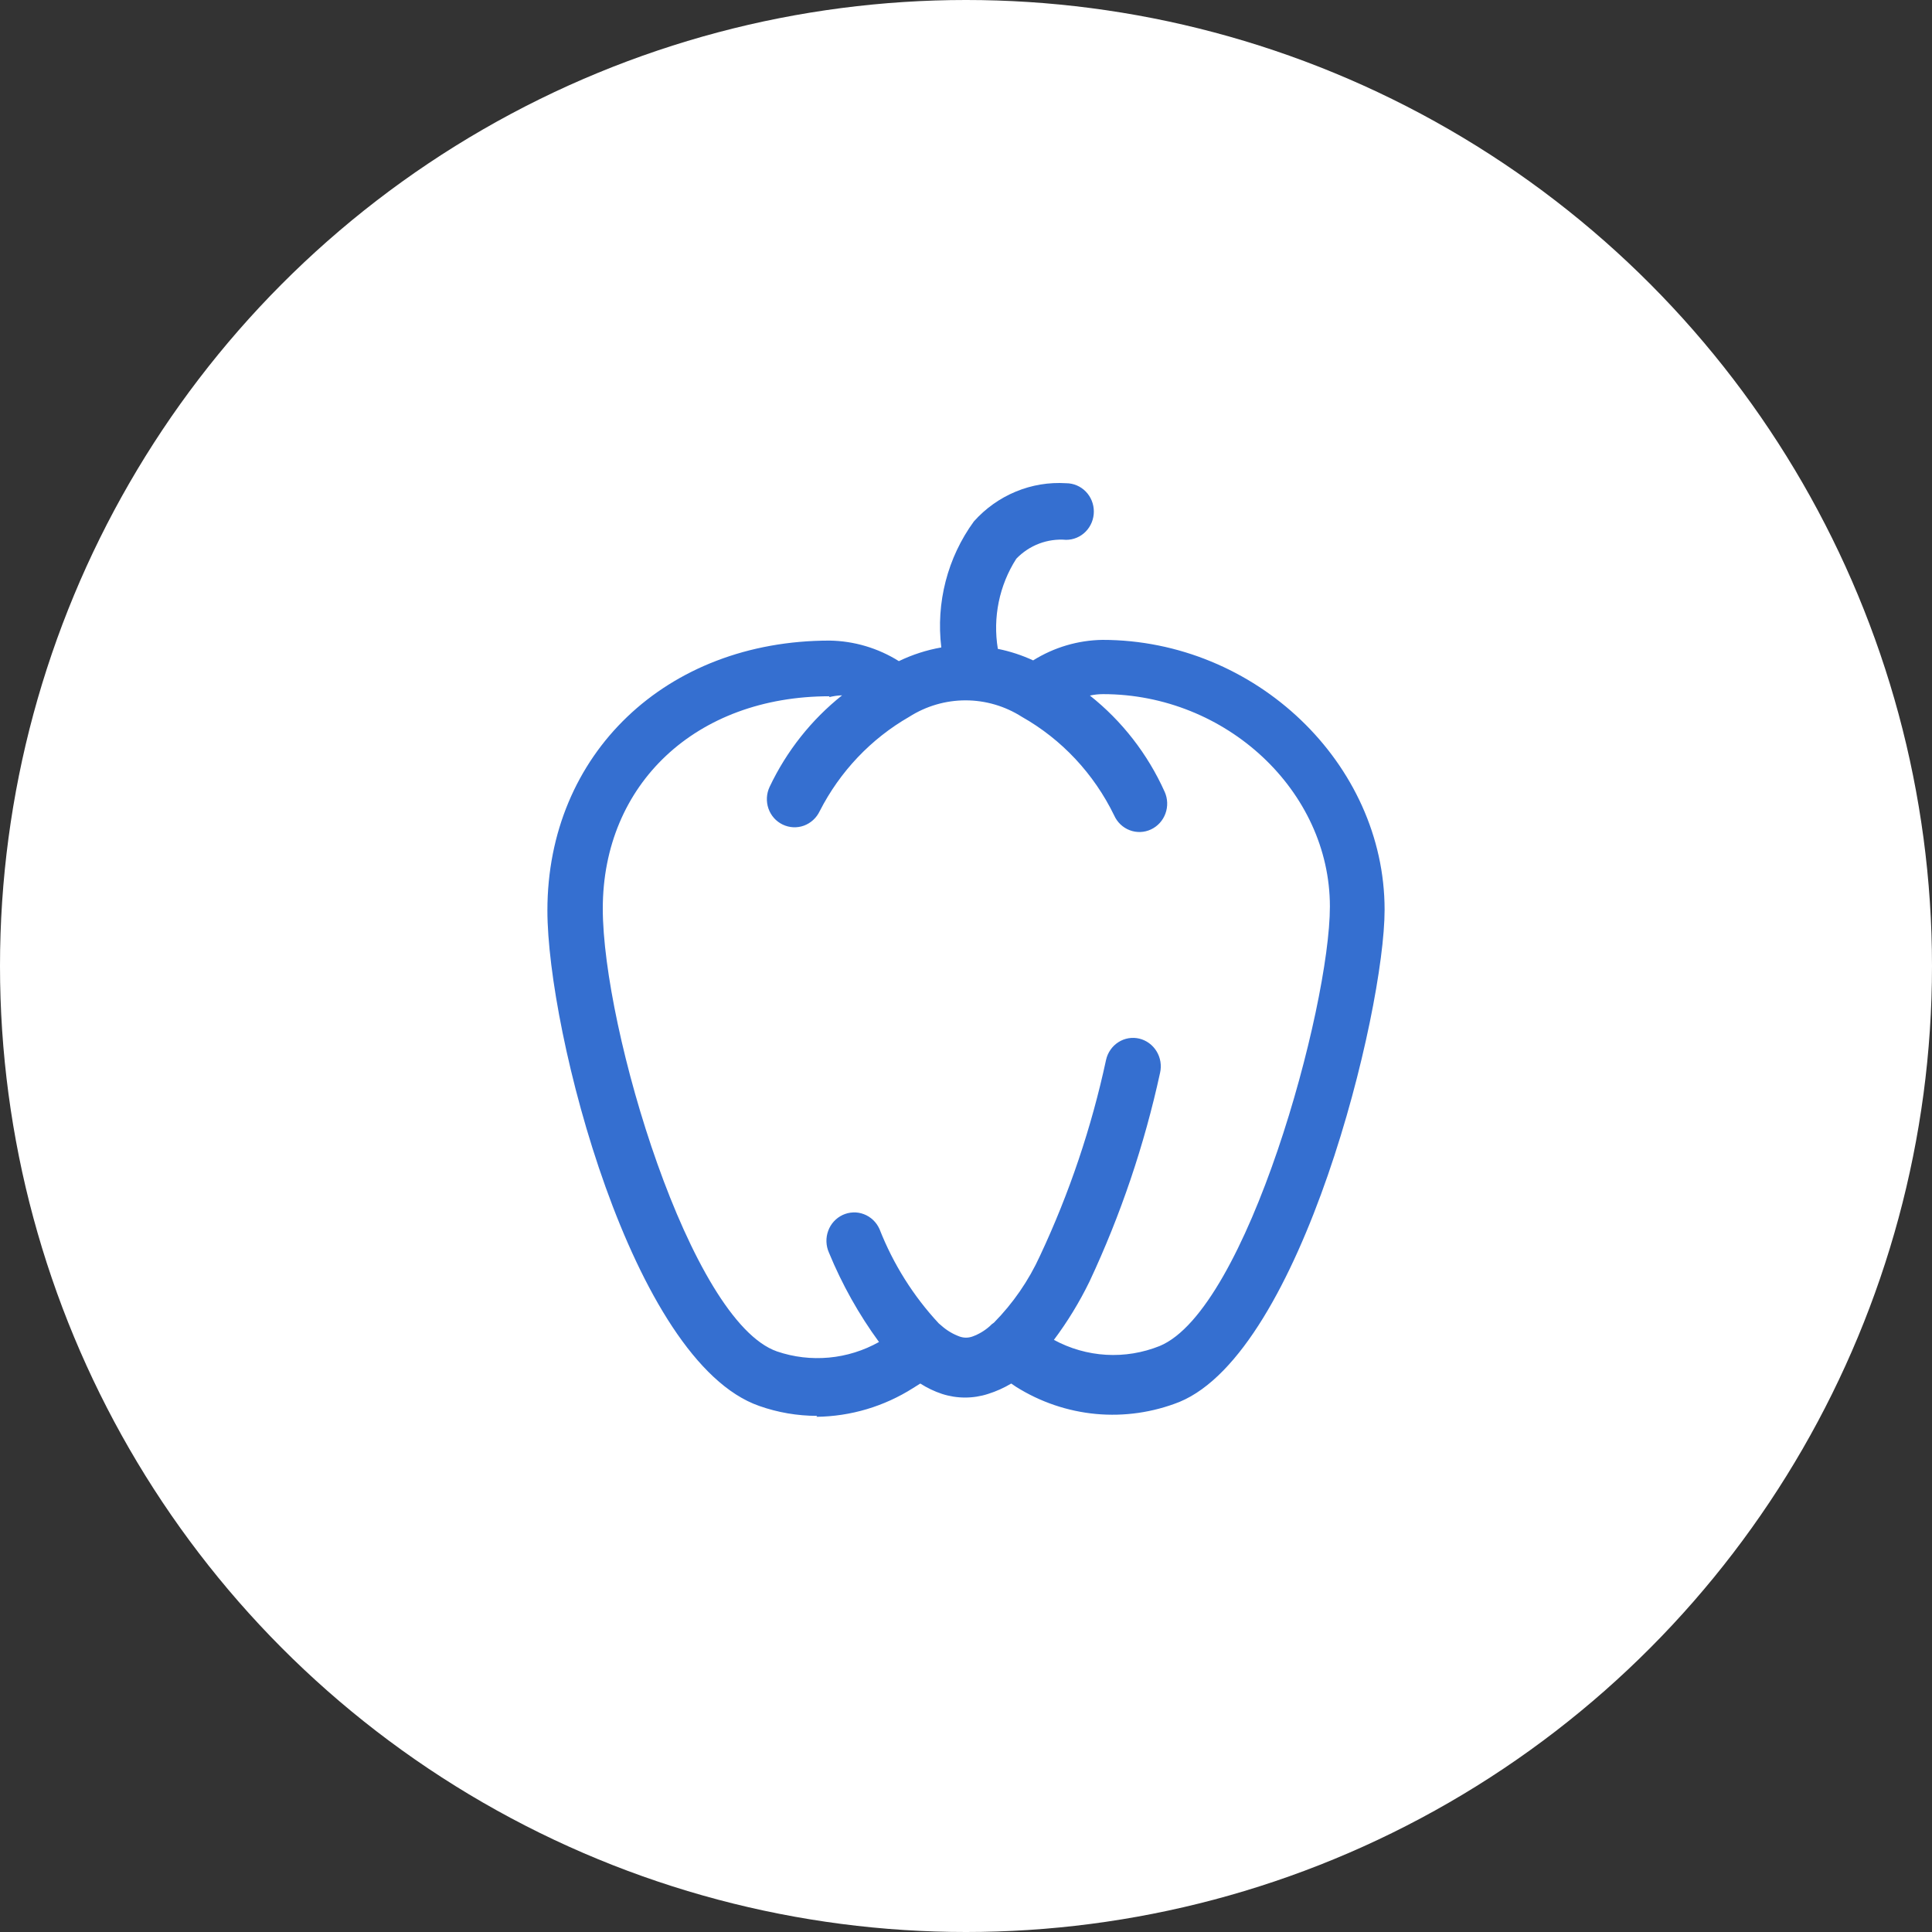
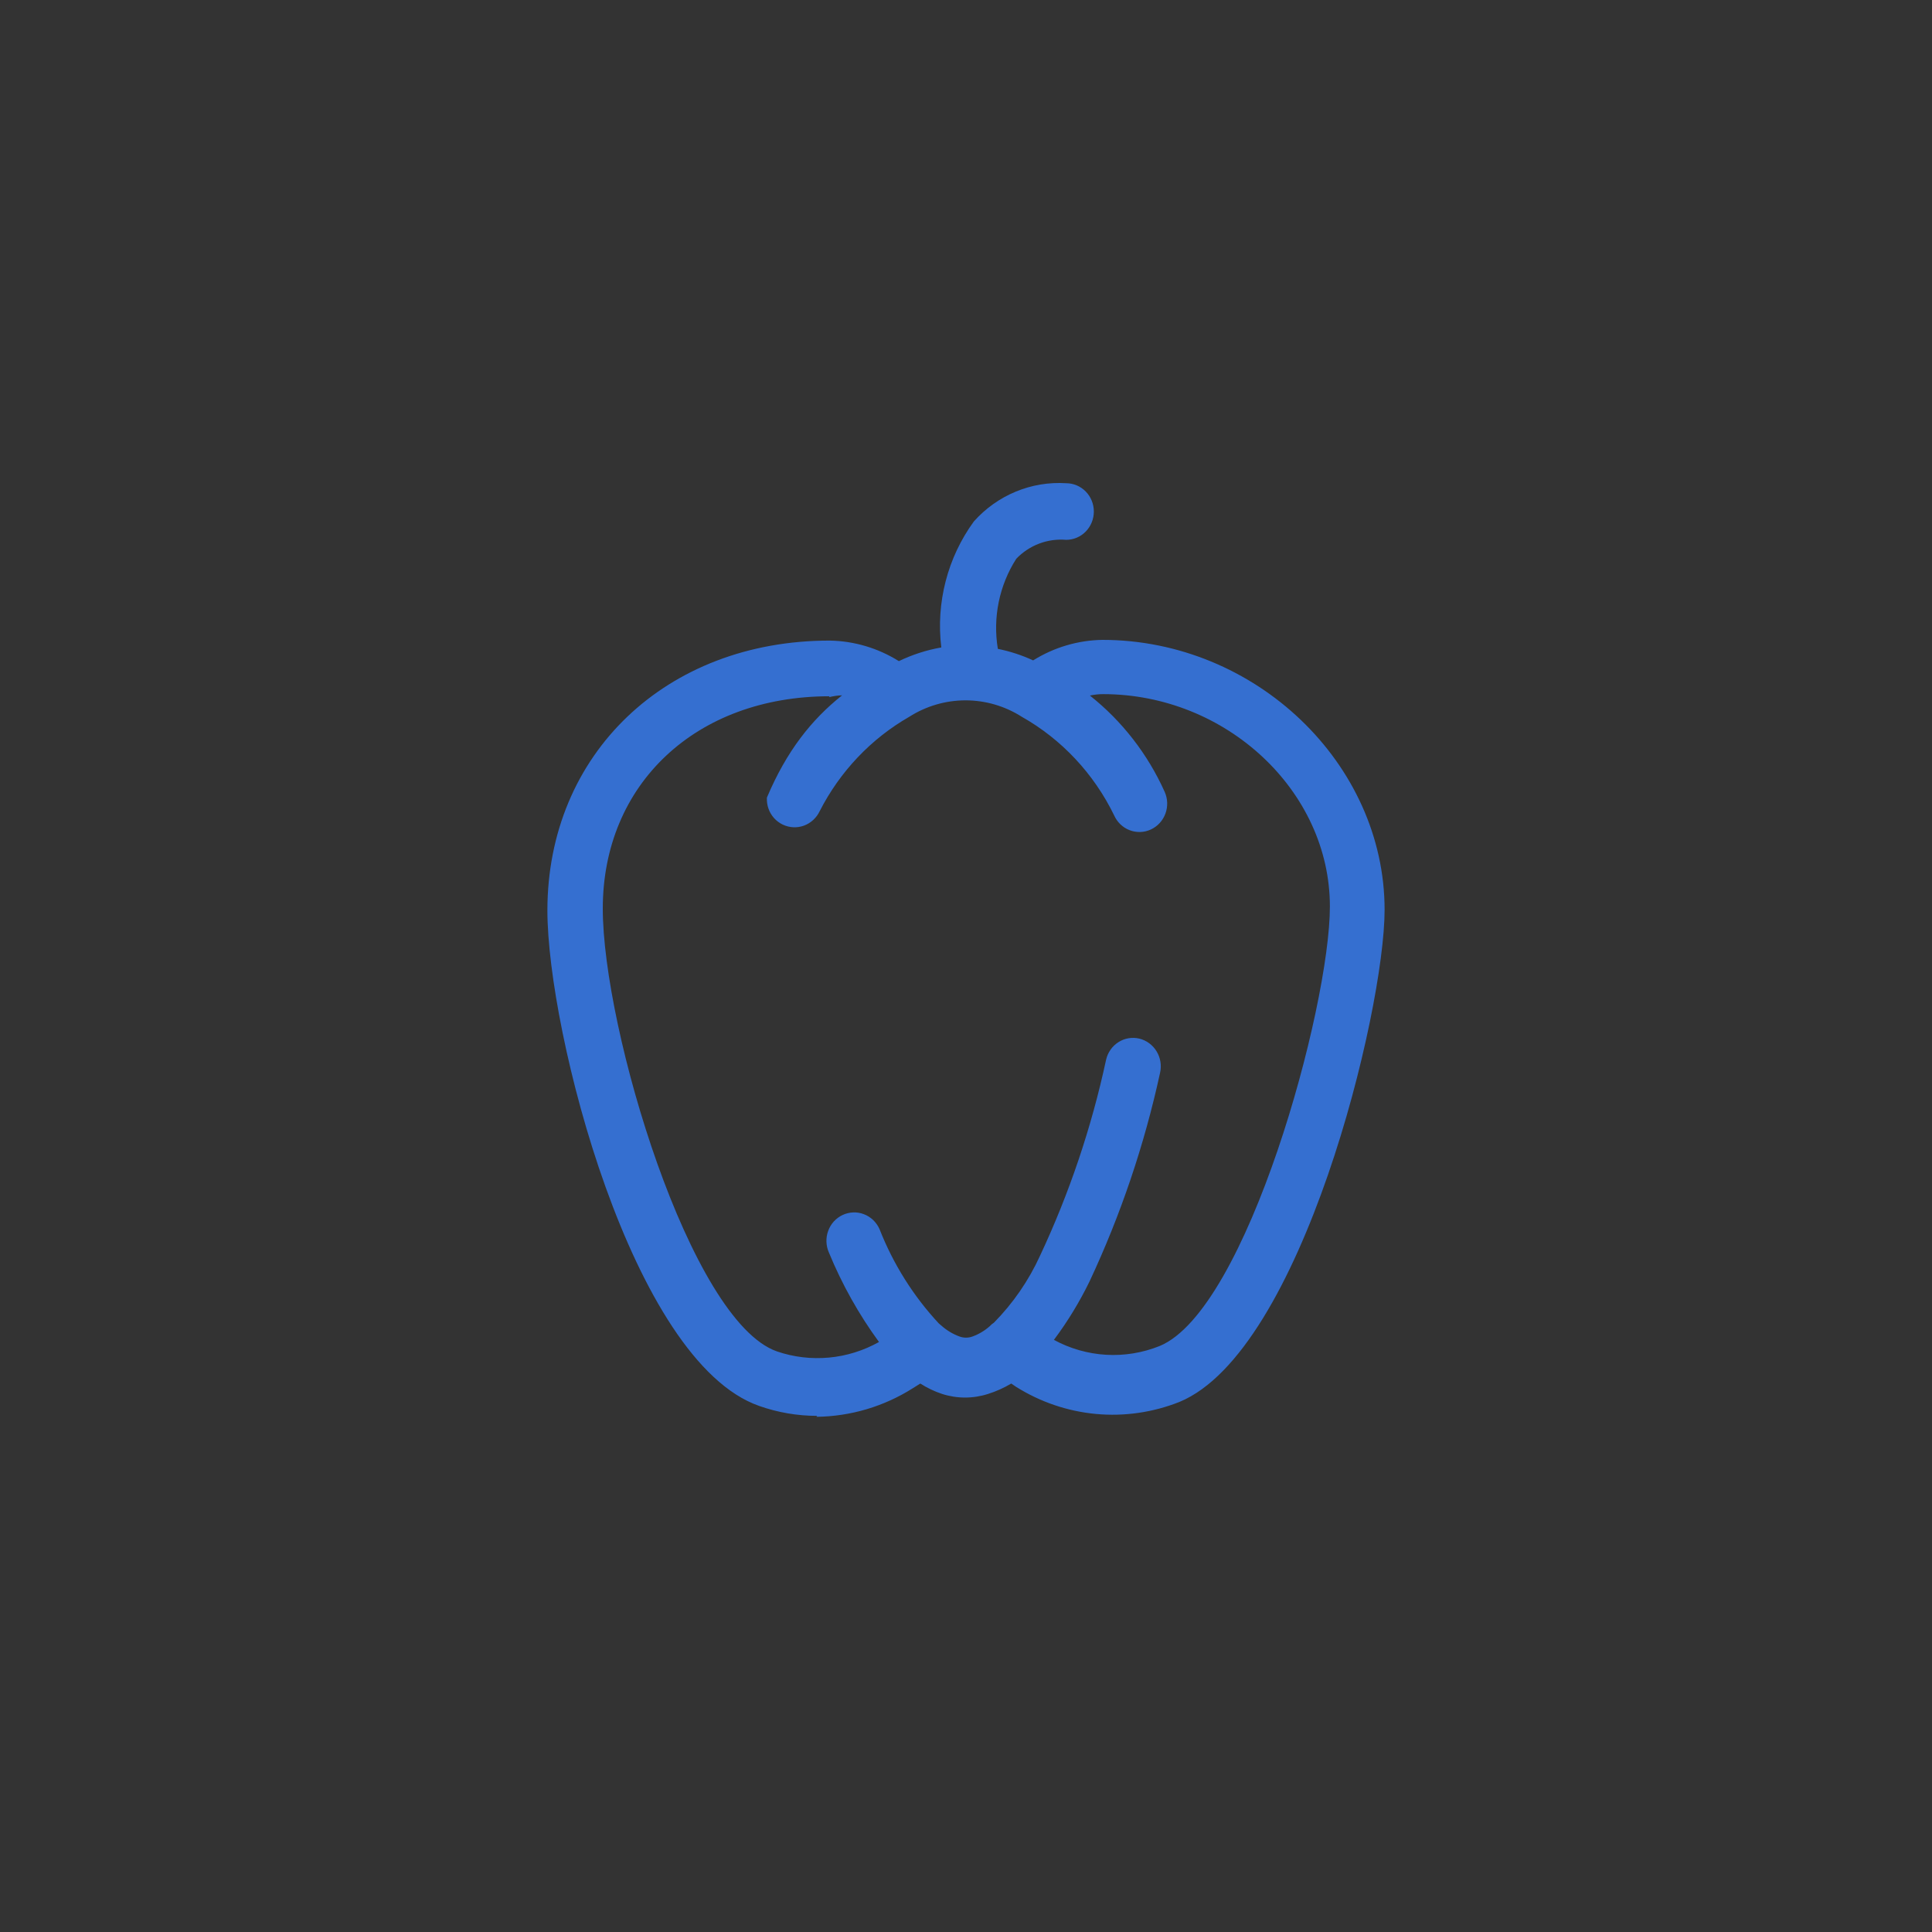
<svg xmlns="http://www.w3.org/2000/svg" width="60" height="60" viewBox="0 0 60 60" fill="none">
  <rect x="0" y="0" width="60" height="60" fill="#333333" stroke="none" />
-   <circle cx="30" cy="30" r="30" fill="white" />
-   <path d="M25.378 43.971C24.765 43.971 24.157 43.867 23.579 43.663C19.623 42.285 17 32.035 17 28.276C17 23.418 20.684 19.894 25.765 19.894C26.524 19.906 27.267 20.126 27.915 20.532C28.334 20.33 28.777 20.187 29.233 20.107C29.064 18.718 29.426 17.316 30.244 16.194C30.604 15.79 31.049 15.473 31.545 15.268C32.041 15.062 32.576 14.973 33.11 15.007C33.338 15.007 33.557 15.1 33.718 15.264C33.88 15.429 33.97 15.653 33.97 15.886C33.97 16.119 33.88 16.343 33.718 16.508C33.557 16.673 33.338 16.765 33.11 16.765C32.826 16.741 32.54 16.781 32.272 16.882C32.005 16.983 31.762 17.144 31.562 17.352C31.033 18.177 30.828 19.177 30.989 20.151C31.367 20.227 31.735 20.347 32.085 20.509C32.733 20.104 33.476 19.884 34.235 19.872C38.987 19.872 43 23.711 43 28.254C43 31.412 40.427 41.97 36.629 43.538C35.805 43.865 34.919 43.993 34.038 43.912C33.158 43.83 32.308 43.542 31.555 43.069L31.405 42.967C31.179 43.102 30.938 43.21 30.688 43.289C30.222 43.44 29.721 43.44 29.255 43.289C29.018 43.211 28.792 43.102 28.581 42.967L28.359 43.106C27.457 43.679 26.418 43.988 25.356 44L25.378 43.971ZM25.765 21.623C21.615 21.623 18.72 24.349 18.72 28.218C18.72 31.947 21.436 41.032 24.131 41.97C24.65 42.147 25.199 42.211 25.744 42.161C26.289 42.111 26.818 41.946 27.298 41.677C26.671 40.82 26.149 39.887 25.743 38.9C25.696 38.795 25.67 38.681 25.666 38.566C25.662 38.45 25.68 38.334 25.72 38.226C25.759 38.117 25.819 38.018 25.896 37.933C25.974 37.848 26.067 37.78 26.169 37.732C26.273 37.684 26.384 37.657 26.497 37.653C26.61 37.648 26.723 37.667 26.829 37.708C26.936 37.748 27.033 37.81 27.116 37.889C27.199 37.968 27.265 38.062 27.313 38.168C27.739 39.255 28.364 40.25 29.154 41.099L29.24 41.172C29.406 41.32 29.599 41.434 29.806 41.509C29.932 41.553 30.068 41.553 30.194 41.509C30.393 41.438 30.578 41.328 30.738 41.186C30.776 41.144 30.819 41.107 30.867 41.077C31.461 40.475 31.947 39.77 32.3 38.996C33.21 37.056 33.898 35.015 34.35 32.914C34.375 32.802 34.422 32.695 34.488 32.601C34.553 32.507 34.636 32.427 34.732 32.366C34.828 32.304 34.935 32.263 35.046 32.244C35.158 32.225 35.272 32.229 35.382 32.255C35.605 32.309 35.798 32.451 35.919 32.65C36.04 32.849 36.079 33.089 36.027 33.317C35.54 35.557 34.804 37.733 33.834 39.802C33.523 40.439 33.154 41.045 32.73 41.611C33.232 41.883 33.785 42.041 34.351 42.074C34.918 42.107 35.484 42.014 36.013 41.802C38.729 40.681 41.301 31.28 41.301 28.152C41.301 24.561 38.077 21.557 34.257 21.557C34.12 21.557 33.983 21.572 33.848 21.601C34.846 22.392 35.643 23.418 36.17 24.591C36.265 24.803 36.274 25.046 36.194 25.265C36.114 25.485 35.952 25.662 35.744 25.759C35.536 25.857 35.298 25.865 35.084 25.783C34.87 25.702 34.696 25.536 34.601 25.323C33.972 24.029 32.972 22.96 31.734 22.261C31.209 21.927 30.604 21.75 29.986 21.75C29.368 21.75 28.762 21.927 28.237 22.261C27.052 22.941 26.085 23.959 25.456 25.192C25.357 25.401 25.181 25.562 24.967 25.641C24.752 25.719 24.516 25.707 24.31 25.609C24.207 25.56 24.115 25.491 24.038 25.406C23.962 25.32 23.903 25.22 23.865 25.111C23.827 25.002 23.811 24.886 23.817 24.77C23.823 24.654 23.852 24.541 23.901 24.437C24.428 23.325 25.198 22.353 26.152 21.594C26.014 21.598 25.877 21.618 25.743 21.652L25.765 21.623Z" fill="#356FD0" />
+   <path d="M25.378 43.971C24.765 43.971 24.157 43.867 23.579 43.663C19.623 42.285 17 32.035 17 28.276C17 23.418 20.684 19.894 25.765 19.894C26.524 19.906 27.267 20.126 27.915 20.532C28.334 20.33 28.777 20.187 29.233 20.107C29.064 18.718 29.426 17.316 30.244 16.194C30.604 15.79 31.049 15.473 31.545 15.268C32.041 15.062 32.576 14.973 33.11 15.007C33.338 15.007 33.557 15.1 33.718 15.264C33.88 15.429 33.97 15.653 33.97 15.886C33.97 16.119 33.88 16.343 33.718 16.508C33.557 16.673 33.338 16.765 33.11 16.765C32.826 16.741 32.54 16.781 32.272 16.882C32.005 16.983 31.762 17.144 31.562 17.352C31.033 18.177 30.828 19.177 30.989 20.151C31.367 20.227 31.735 20.347 32.085 20.509C32.733 20.104 33.476 19.884 34.235 19.872C38.987 19.872 43 23.711 43 28.254C43 31.412 40.427 41.97 36.629 43.538C35.805 43.865 34.919 43.993 34.038 43.912C33.158 43.83 32.308 43.542 31.555 43.069L31.405 42.967C31.179 43.102 30.938 43.21 30.688 43.289C30.222 43.44 29.721 43.44 29.255 43.289C29.018 43.211 28.792 43.102 28.581 42.967L28.359 43.106C27.457 43.679 26.418 43.988 25.356 44L25.378 43.971ZM25.765 21.623C21.615 21.623 18.72 24.349 18.72 28.218C18.72 31.947 21.436 41.032 24.131 41.97C24.65 42.147 25.199 42.211 25.744 42.161C26.289 42.111 26.818 41.946 27.298 41.677C26.671 40.82 26.149 39.887 25.743 38.9C25.696 38.795 25.67 38.681 25.666 38.566C25.662 38.45 25.68 38.334 25.72 38.226C25.759 38.117 25.819 38.018 25.896 37.933C25.974 37.848 26.067 37.78 26.169 37.732C26.273 37.684 26.384 37.657 26.497 37.653C26.61 37.648 26.723 37.667 26.829 37.708C26.936 37.748 27.033 37.81 27.116 37.889C27.199 37.968 27.265 38.062 27.313 38.168C27.739 39.255 28.364 40.25 29.154 41.099L29.24 41.172C29.406 41.32 29.599 41.434 29.806 41.509C29.932 41.553 30.068 41.553 30.194 41.509C30.393 41.438 30.578 41.328 30.738 41.186C30.776 41.144 30.819 41.107 30.867 41.077C31.461 40.475 31.947 39.77 32.3 38.996C33.21 37.056 33.898 35.015 34.35 32.914C34.375 32.802 34.422 32.695 34.488 32.601C34.553 32.507 34.636 32.427 34.732 32.366C34.828 32.304 34.935 32.263 35.046 32.244C35.158 32.225 35.272 32.229 35.382 32.255C35.605 32.309 35.798 32.451 35.919 32.65C36.04 32.849 36.079 33.089 36.027 33.317C35.54 35.557 34.804 37.733 33.834 39.802C33.523 40.439 33.154 41.045 32.73 41.611C33.232 41.883 33.785 42.041 34.351 42.074C34.918 42.107 35.484 42.014 36.013 41.802C38.729 40.681 41.301 31.28 41.301 28.152C41.301 24.561 38.077 21.557 34.257 21.557C34.12 21.557 33.983 21.572 33.848 21.601C34.846 22.392 35.643 23.418 36.17 24.591C36.265 24.803 36.274 25.046 36.194 25.265C36.114 25.485 35.952 25.662 35.744 25.759C35.536 25.857 35.298 25.865 35.084 25.783C34.87 25.702 34.696 25.536 34.601 25.323C33.972 24.029 32.972 22.96 31.734 22.261C31.209 21.927 30.604 21.75 29.986 21.75C29.368 21.75 28.762 21.927 28.237 22.261C27.052 22.941 26.085 23.959 25.456 25.192C25.357 25.401 25.181 25.562 24.967 25.641C24.752 25.719 24.516 25.707 24.31 25.609C24.207 25.56 24.115 25.491 24.038 25.406C23.962 25.32 23.903 25.22 23.865 25.111C23.827 25.002 23.811 24.886 23.817 24.77C24.428 23.325 25.198 22.353 26.152 21.594C26.014 21.598 25.877 21.618 25.743 21.652L25.765 21.623Z" fill="#356FD0" />
</svg>